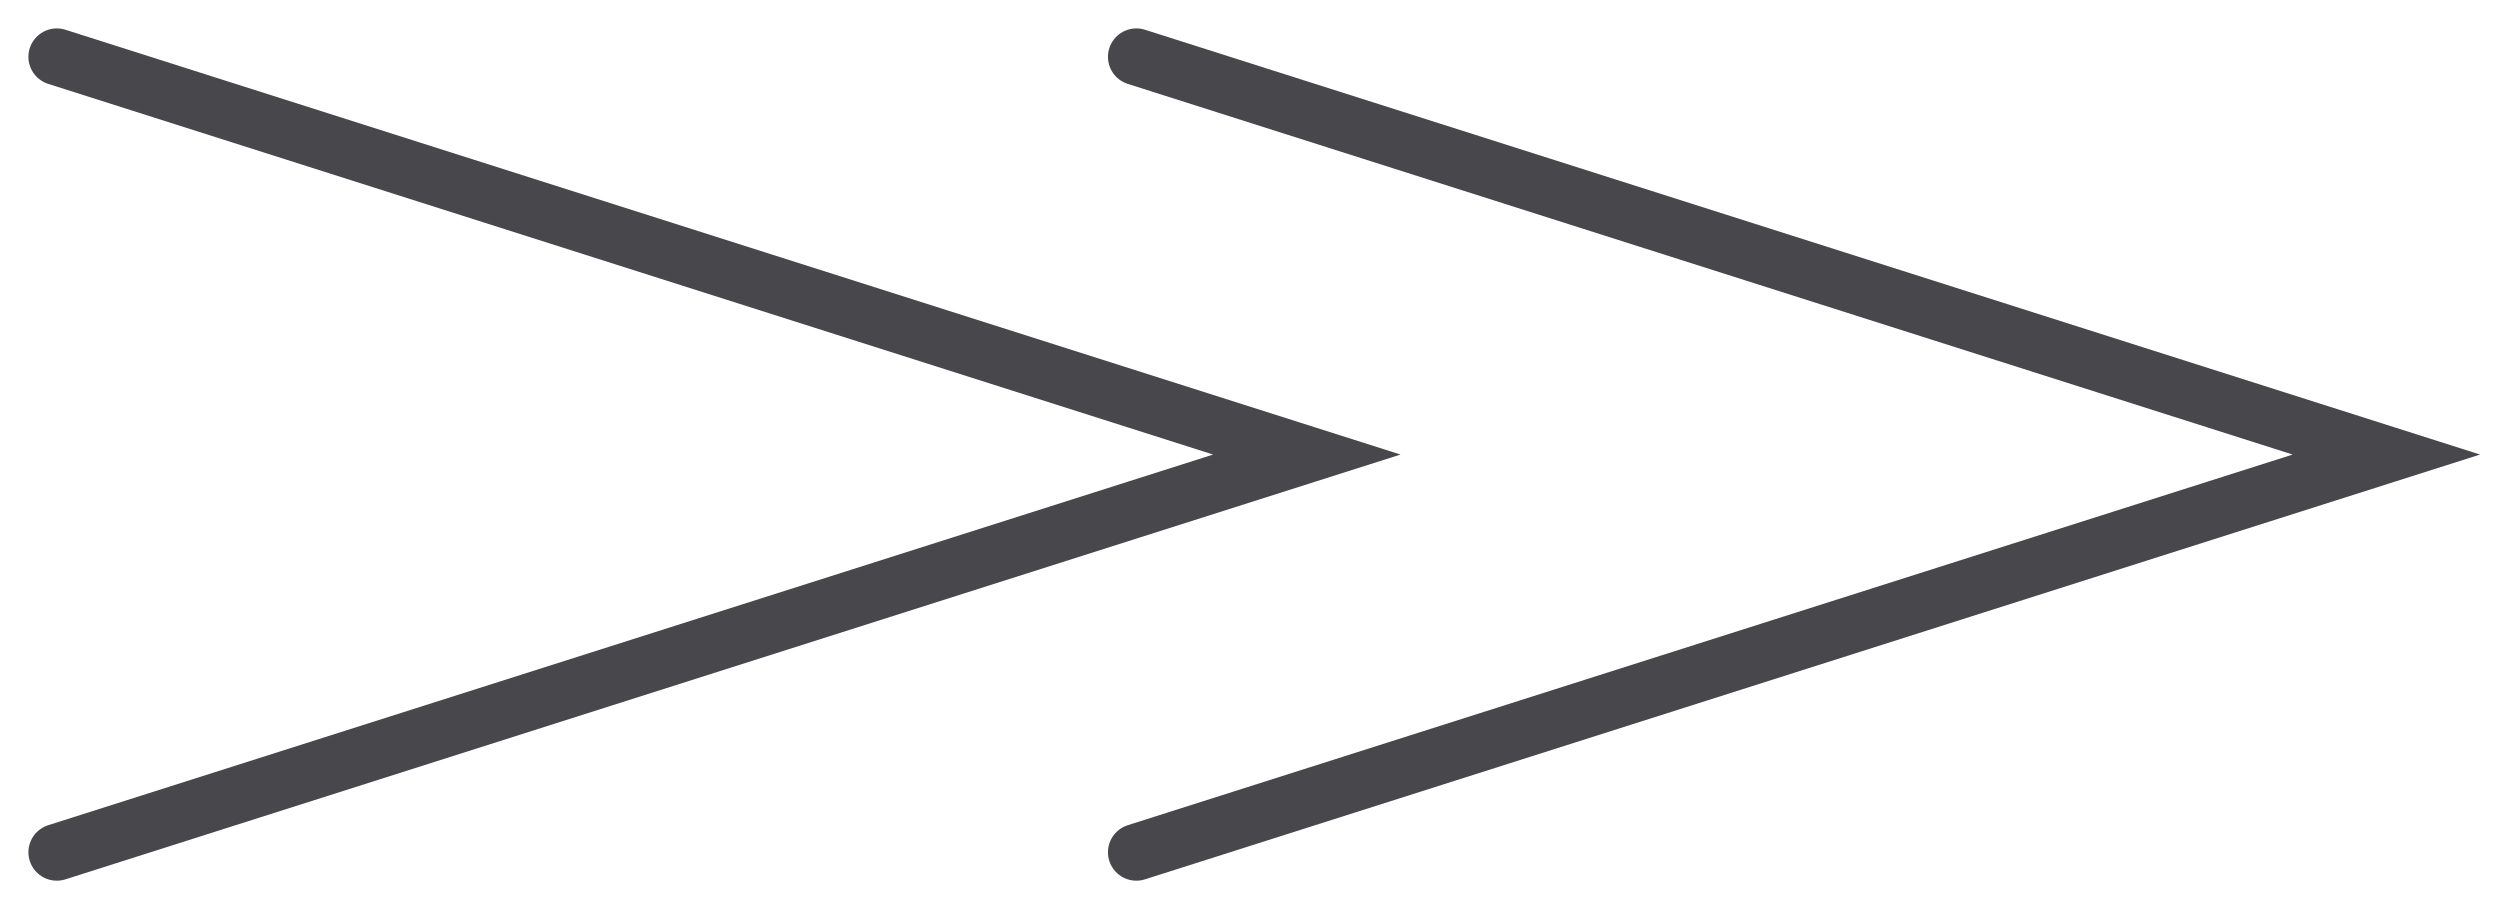
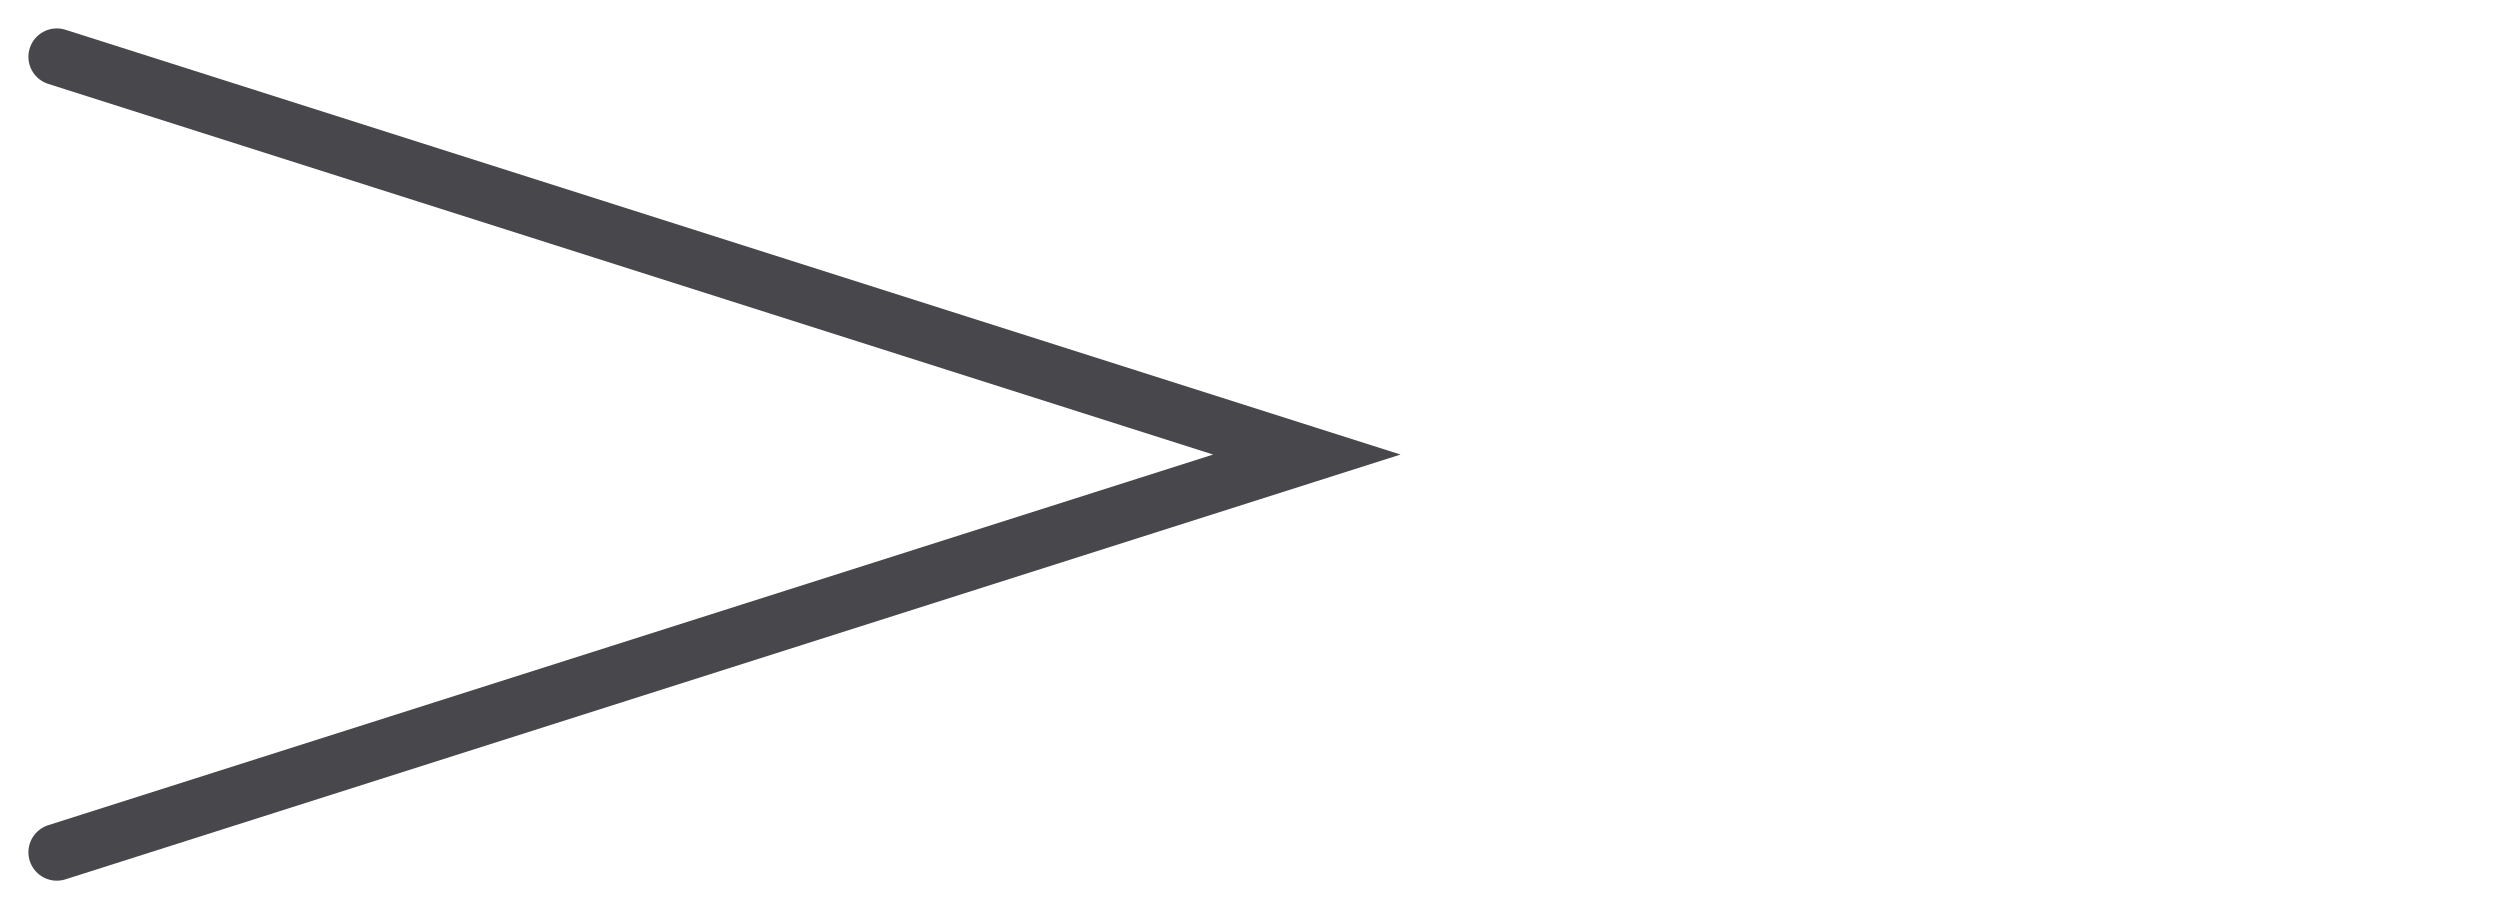
<svg xmlns="http://www.w3.org/2000/svg" width="44" height="16" viewBox="0 0 44 16" fill="none">
-   <path d="M20 1L42 8L20 15" stroke="#47474C" stroke-linecap="round" />
  <path d="M1 1L23 8L1 15" stroke="#47474C" stroke-linecap="round" />
</svg>